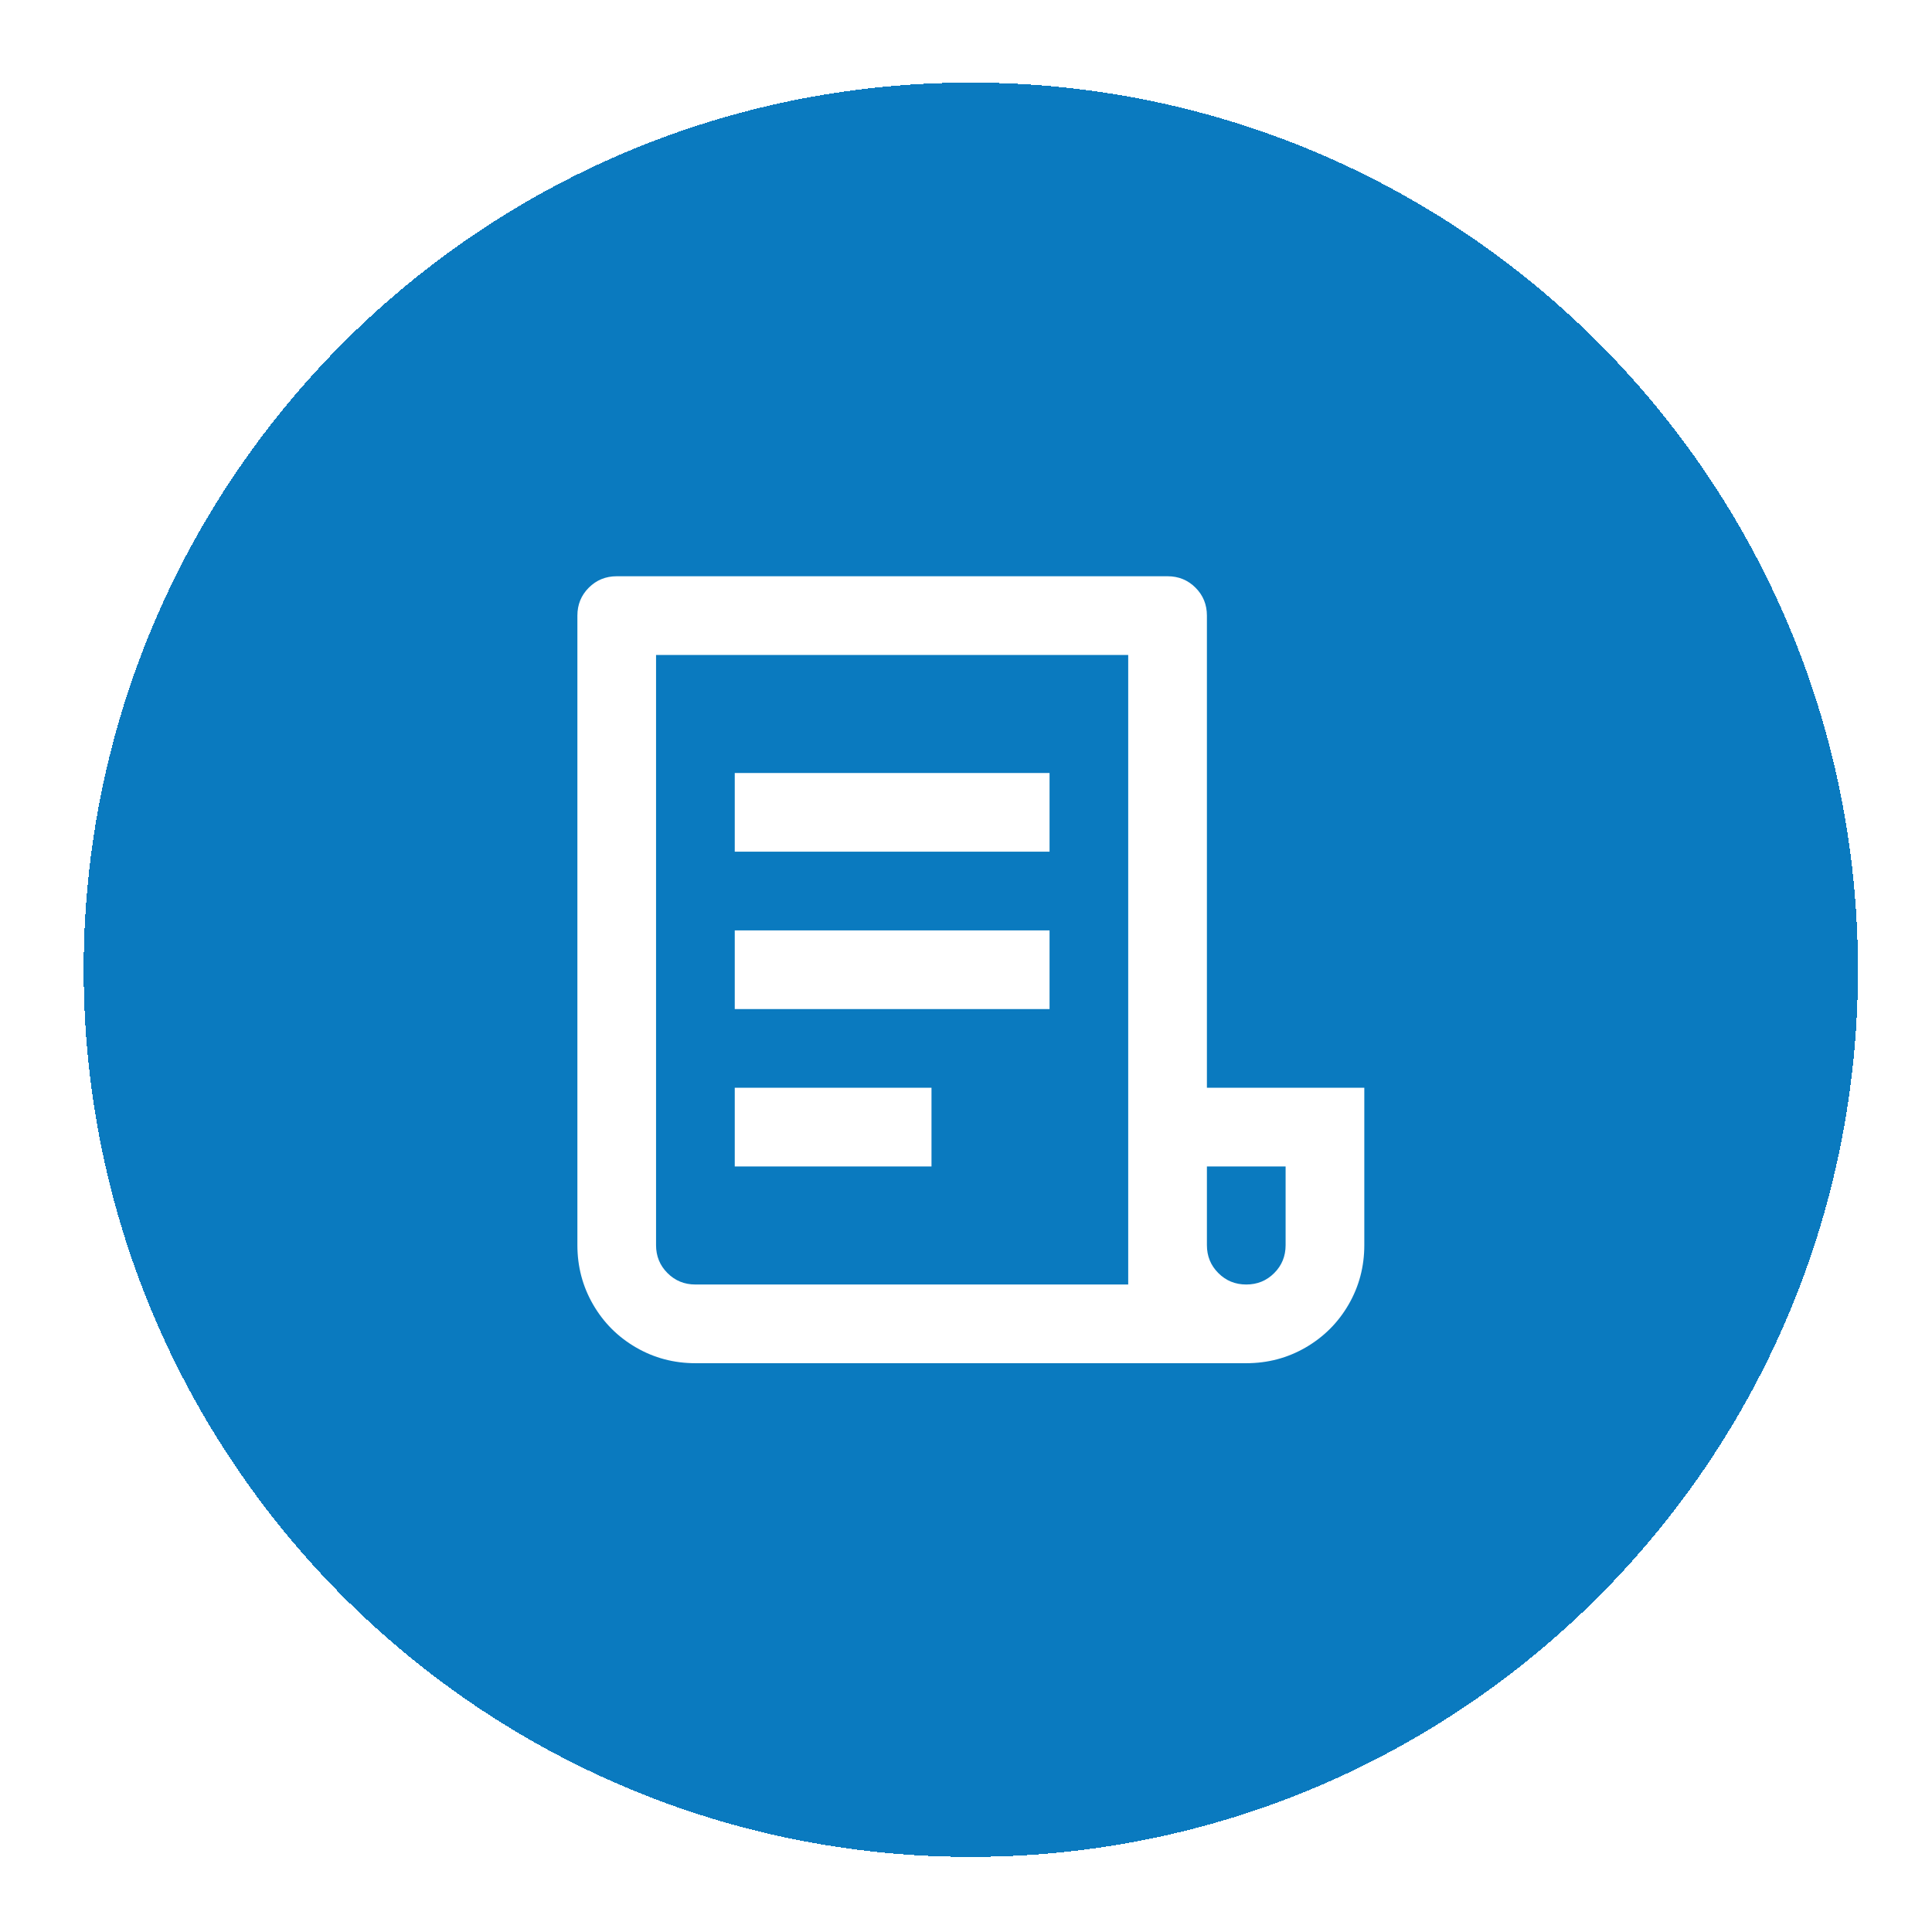
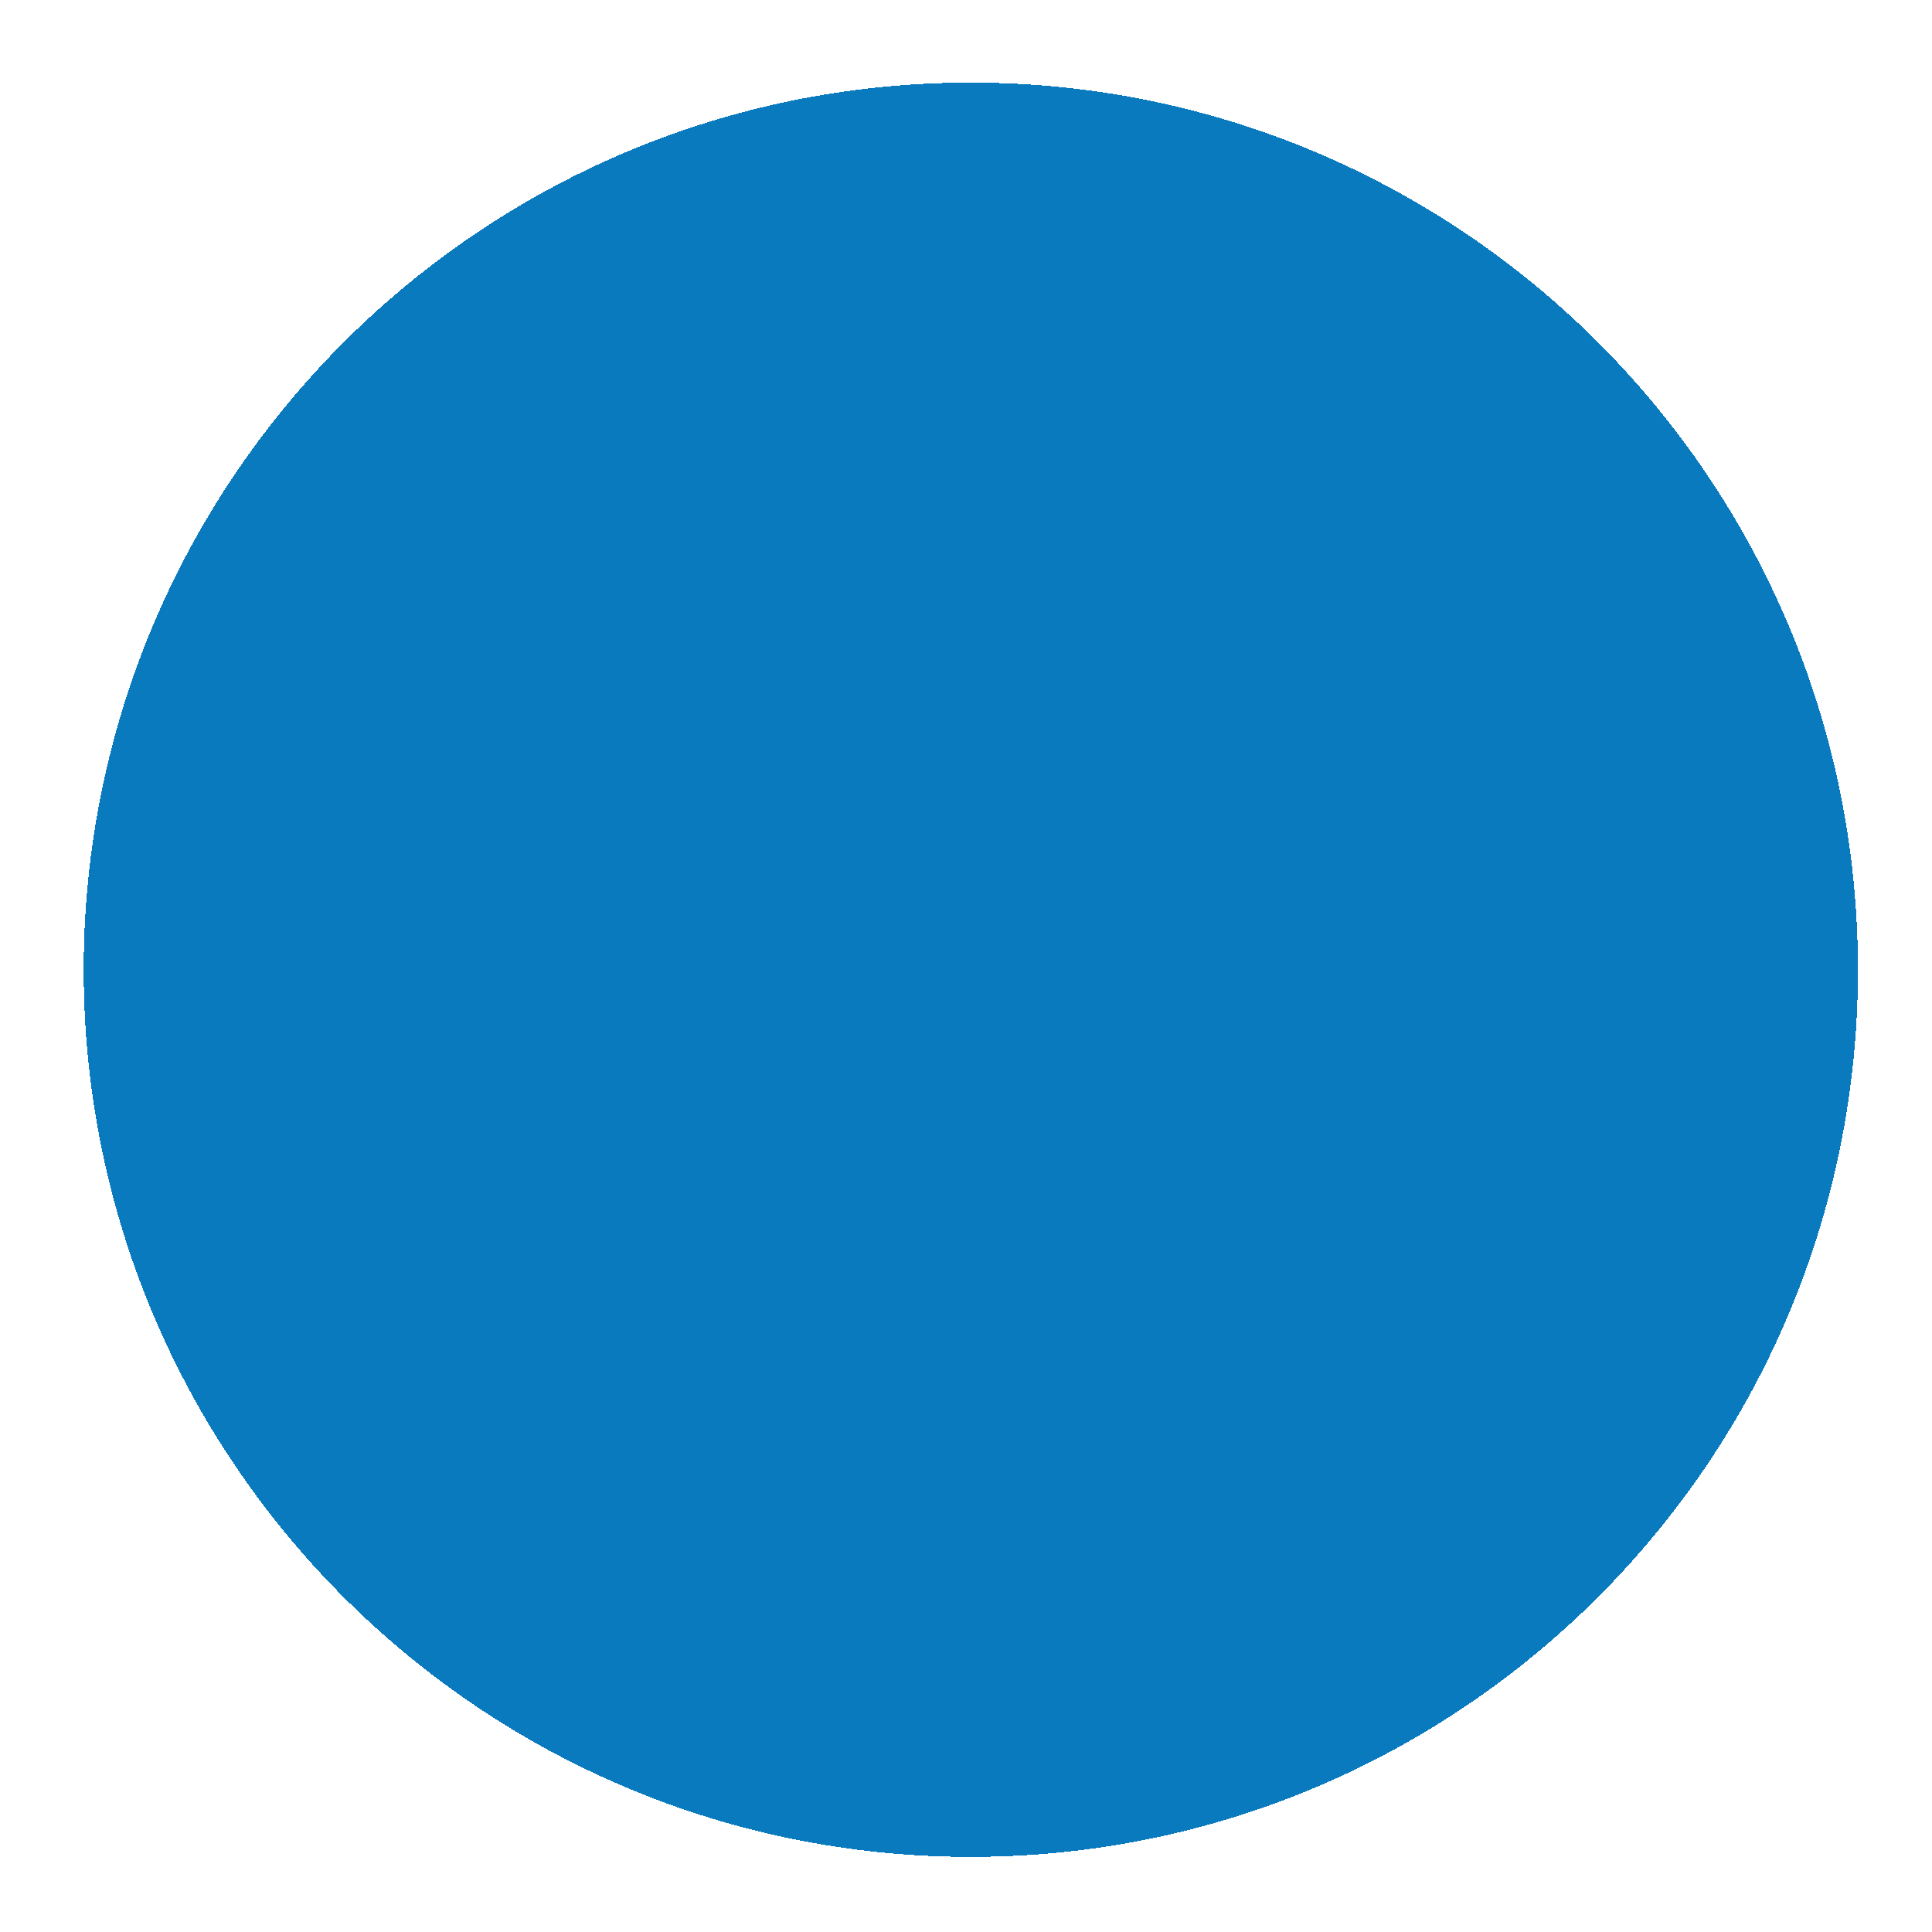
<svg xmlns="http://www.w3.org/2000/svg" width="49" height="49" viewBox="0 0 49 49" fill="none">
  <g filter="url(#filter0_d_639_39045)">
    <path d="M2.122 23.656C2.122 11.23 12.196 1.156 24.622 1.156C37.048 1.156 47.122 11.23 47.122 23.656C47.122 36.083 37.048 46.156 24.622 46.156C12.196 46.156 2.122 36.083 2.122 23.656Z" fill="#0A7ABF" shape-rendering="crispEdges" />
-     <path d="M31.608 33.635H17.637C17.092 33.635 16.59 33.502 16.131 33.236C15.671 32.969 15.309 32.607 15.043 32.148C14.777 31.689 14.644 31.186 14.644 30.641V14.674C14.644 14.395 14.74 14.159 14.933 13.966C15.126 13.773 15.362 13.676 15.642 13.676H29.612C29.892 13.676 30.128 13.773 30.321 13.966C30.514 14.159 30.61 14.395 30.61 14.674V26.649H34.602V30.641C34.602 31.186 34.469 31.689 34.203 32.148C33.937 32.607 33.574 32.969 33.115 33.236C32.656 33.502 32.154 33.635 31.608 33.635ZM30.61 28.645V30.641C30.61 30.92 30.707 31.157 30.9 31.349C31.093 31.543 31.329 31.639 31.608 31.639C31.888 31.639 32.124 31.543 32.317 31.349C32.51 31.157 32.606 30.92 32.606 30.641V28.645H30.61ZM28.614 31.639V15.672H16.639V30.641C16.639 30.92 16.736 31.157 16.929 31.349C17.122 31.543 17.358 31.639 17.637 31.639H28.614ZM18.635 18.666H26.619V20.662H18.635V18.666ZM18.635 22.658H26.619V24.654H18.635V22.658ZM18.635 26.649H23.625V28.645H18.635V26.649Z" fill="white" />
  </g>
  <defs>
    <filter id="filter0_d_639_39045" x="0.243" y="0.217" width="48.758" height="48.758" filterUnits="userSpaceOnUse" color-interpolation-filters="sRGB">
      <feFlood flood-opacity="0" result="BackgroundImageFix" />
      <feColorMatrix in="SourceAlpha" type="matrix" values="0 0 0 0 0 0 0 0 0 0 0 0 0 0 0 0 0 0 127 0" result="hardAlpha" />
      <feOffset dy="0.939" />
      <feGaussianBlur stdDeviation="0.939" />
      <feComposite in2="hardAlpha" operator="out" />
      <feColorMatrix type="matrix" values="0 0 0 0 0 0 0 0 0 0 0 0 0 0 0 0 0 0 0.05 0" />
      <feBlend mode="normal" in2="BackgroundImageFix" result="effect1_dropShadow_639_39045" />
      <feBlend mode="normal" in="SourceGraphic" in2="effect1_dropShadow_639_39045" result="shape" />
    </filter>
  </defs>
</svg>